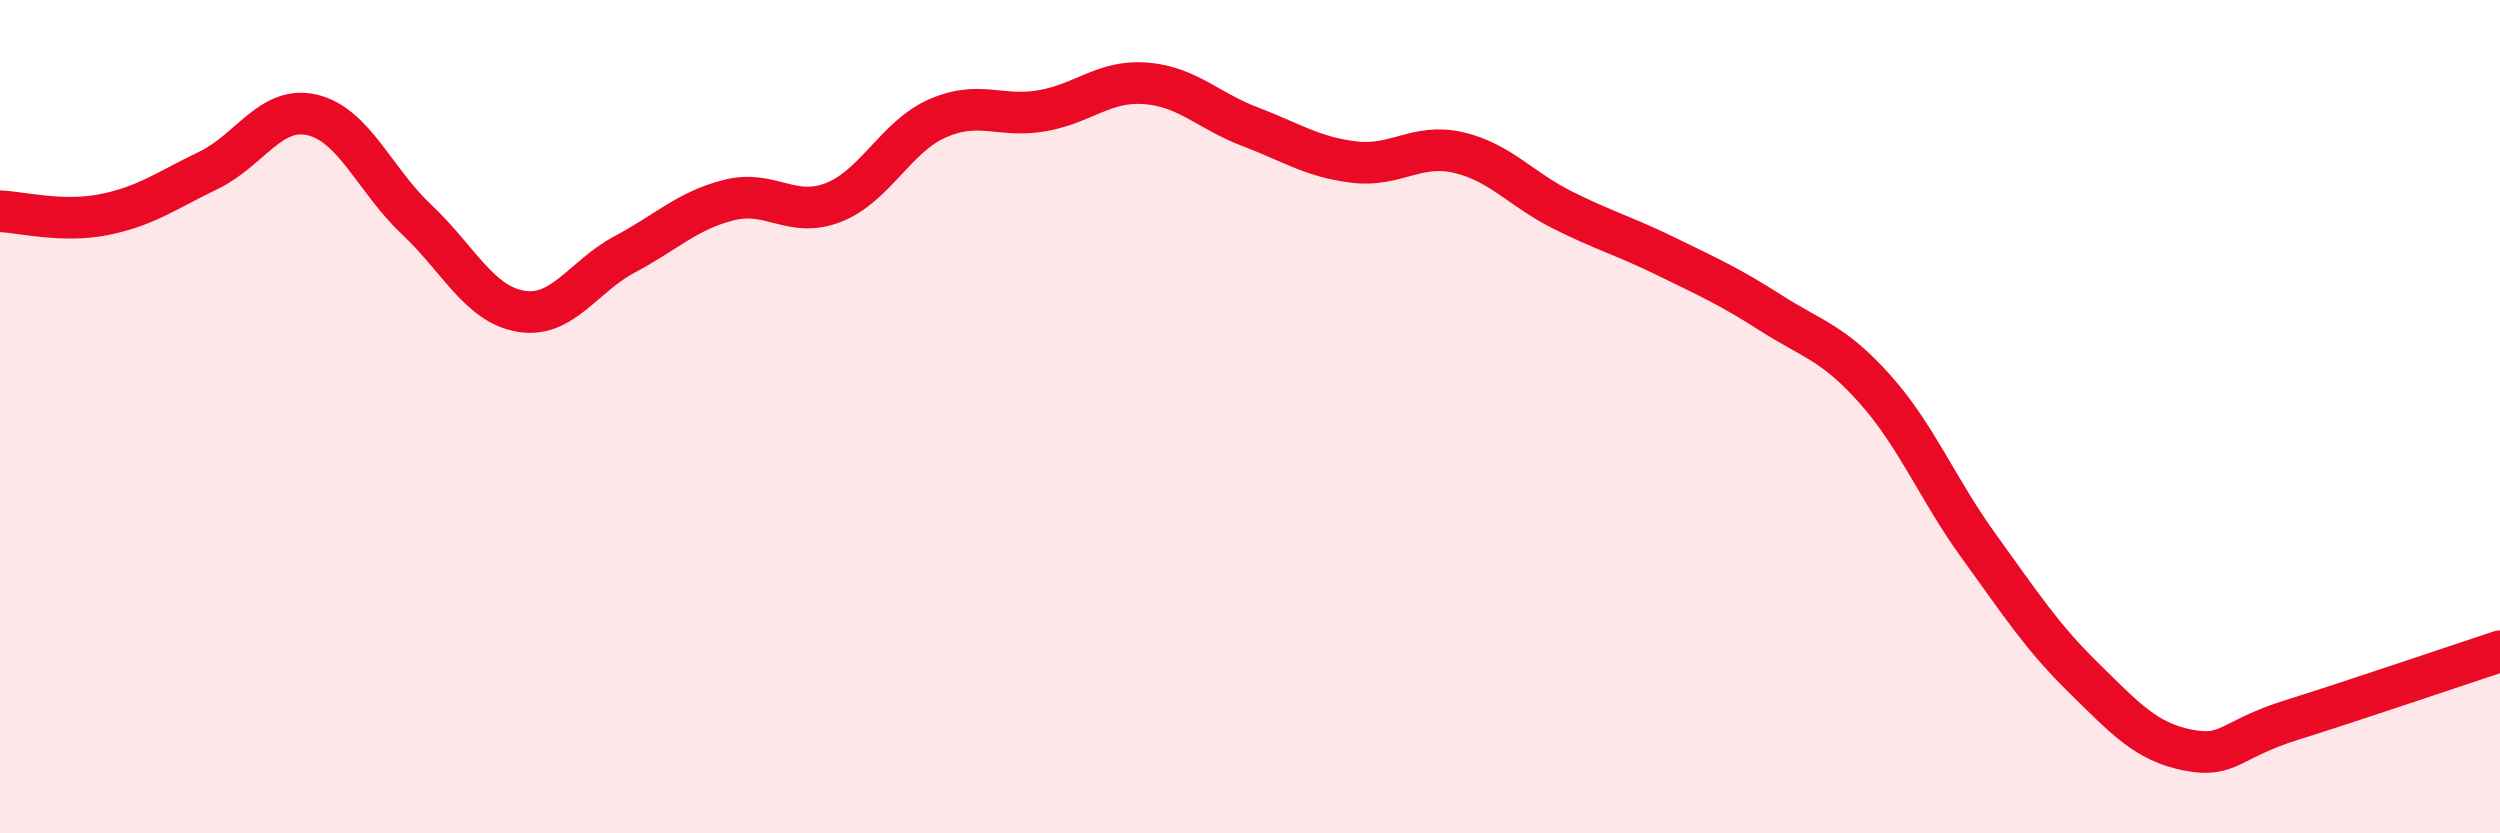
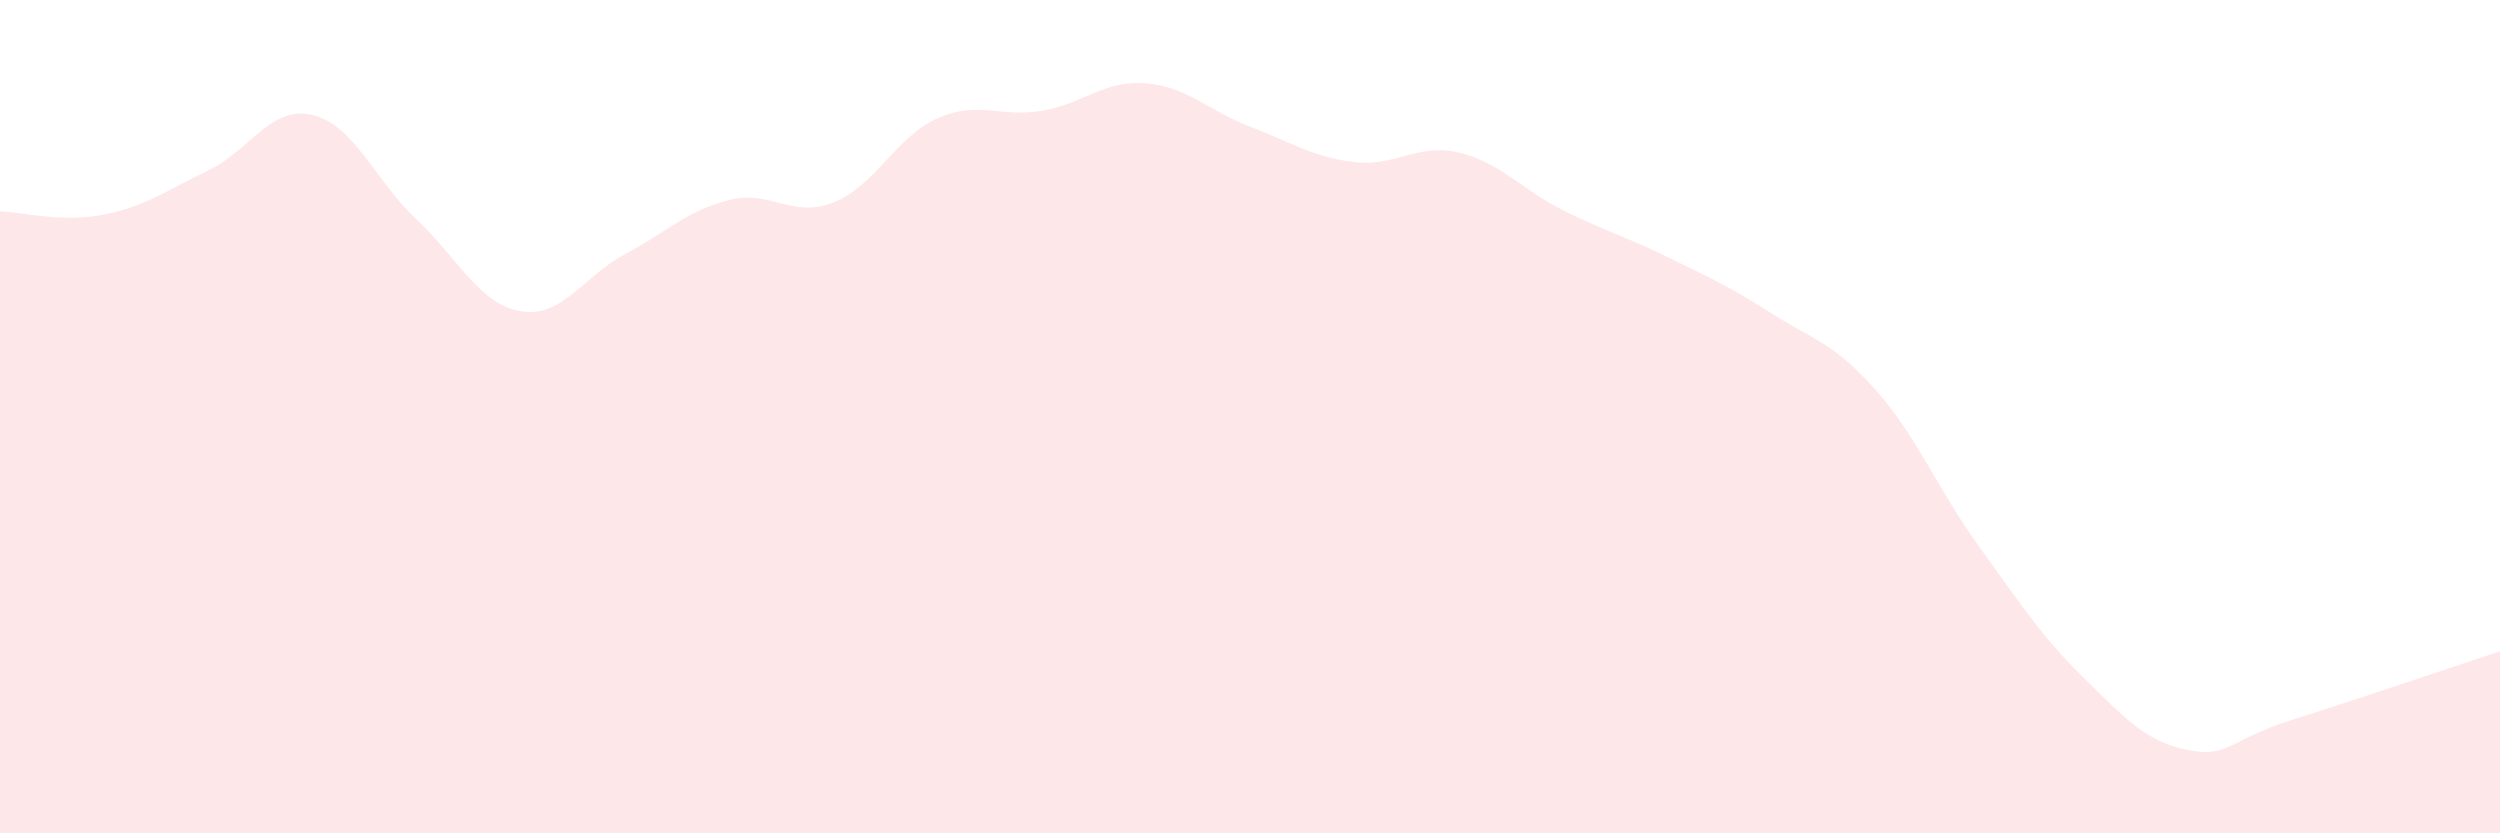
<svg xmlns="http://www.w3.org/2000/svg" width="60" height="20" viewBox="0 0 60 20">
  <path d="M 0,5.07 C 0.5,5.09 1.5,5.35 2.5,5.15 C 3.5,4.95 4,4.57 5,4.09 C 6,3.61 6.5,2.52 7.5,2.76 C 8.5,3 9,4.33 10,5.27 C 11,6.21 11.5,7.3 12.5,7.47 C 13.5,7.64 14,6.63 15,6.1 C 16,5.57 16.5,5.05 17.5,4.8 C 18.5,4.55 19,5.25 20,4.86 C 21,4.47 21.5,3.28 22.5,2.84 C 23.5,2.4 24,2.83 25,2.66 C 26,2.49 26.5,1.92 27.5,2 C 28.5,2.08 29,2.66 30,3.04 C 31,3.42 31.5,3.77 32.5,3.89 C 33.5,4.01 34,3.43 35,3.66 C 36,3.89 36.5,4.54 37.5,5.04 C 38.5,5.54 39,5.67 40,6.16 C 41,6.65 41.5,6.87 42.5,7.51 C 43.5,8.15 44,8.22 45,9.34 C 46,10.46 46.5,11.74 47.5,13.12 C 48.5,14.5 49,15.28 50,16.26 C 51,17.24 51.5,17.8 52.5,18 C 53.5,18.2 53.5,17.75 55,17.28 C 56.5,16.81 59,15.96 60,15.63L60 20L0 20Z" fill="#EB0A25" opacity="0.1" stroke-linecap="round" stroke-linejoin="round" />
-   <path d="M 0,5.07 C 0.5,5.09 1.5,5.35 2.5,5.15 C 3.5,4.95 4,4.57 5,4.09 C 6,3.61 6.5,2.52 7.5,2.76 C 8.5,3 9,4.33 10,5.27 C 11,6.21 11.5,7.3 12.5,7.47 C 13.5,7.64 14,6.63 15,6.1 C 16,5.57 16.5,5.05 17.5,4.8 C 18.5,4.55 19,5.25 20,4.86 C 21,4.47 21.5,3.28 22.5,2.84 C 23.5,2.4 24,2.83 25,2.66 C 26,2.49 26.5,1.92 27.5,2 C 28.5,2.08 29,2.66 30,3.04 C 31,3.42 31.5,3.77 32.5,3.89 C 33.5,4.01 34,3.43 35,3.66 C 36,3.89 36.5,4.54 37.5,5.04 C 38.5,5.54 39,5.67 40,6.16 C 41,6.65 41.5,6.87 42.5,7.51 C 43.5,8.15 44,8.22 45,9.34 C 46,10.46 46.5,11.74 47.5,13.12 C 48.5,14.5 49,15.28 50,16.26 C 51,17.24 51.5,17.8 52.5,18 C 53.5,18.2 53.5,17.75 55,17.28 C 56.5,16.81 59,15.96 60,15.63" stroke="#EB0A25" stroke-width="1" fill="none" stroke-linecap="round" stroke-linejoin="round" />
</svg>